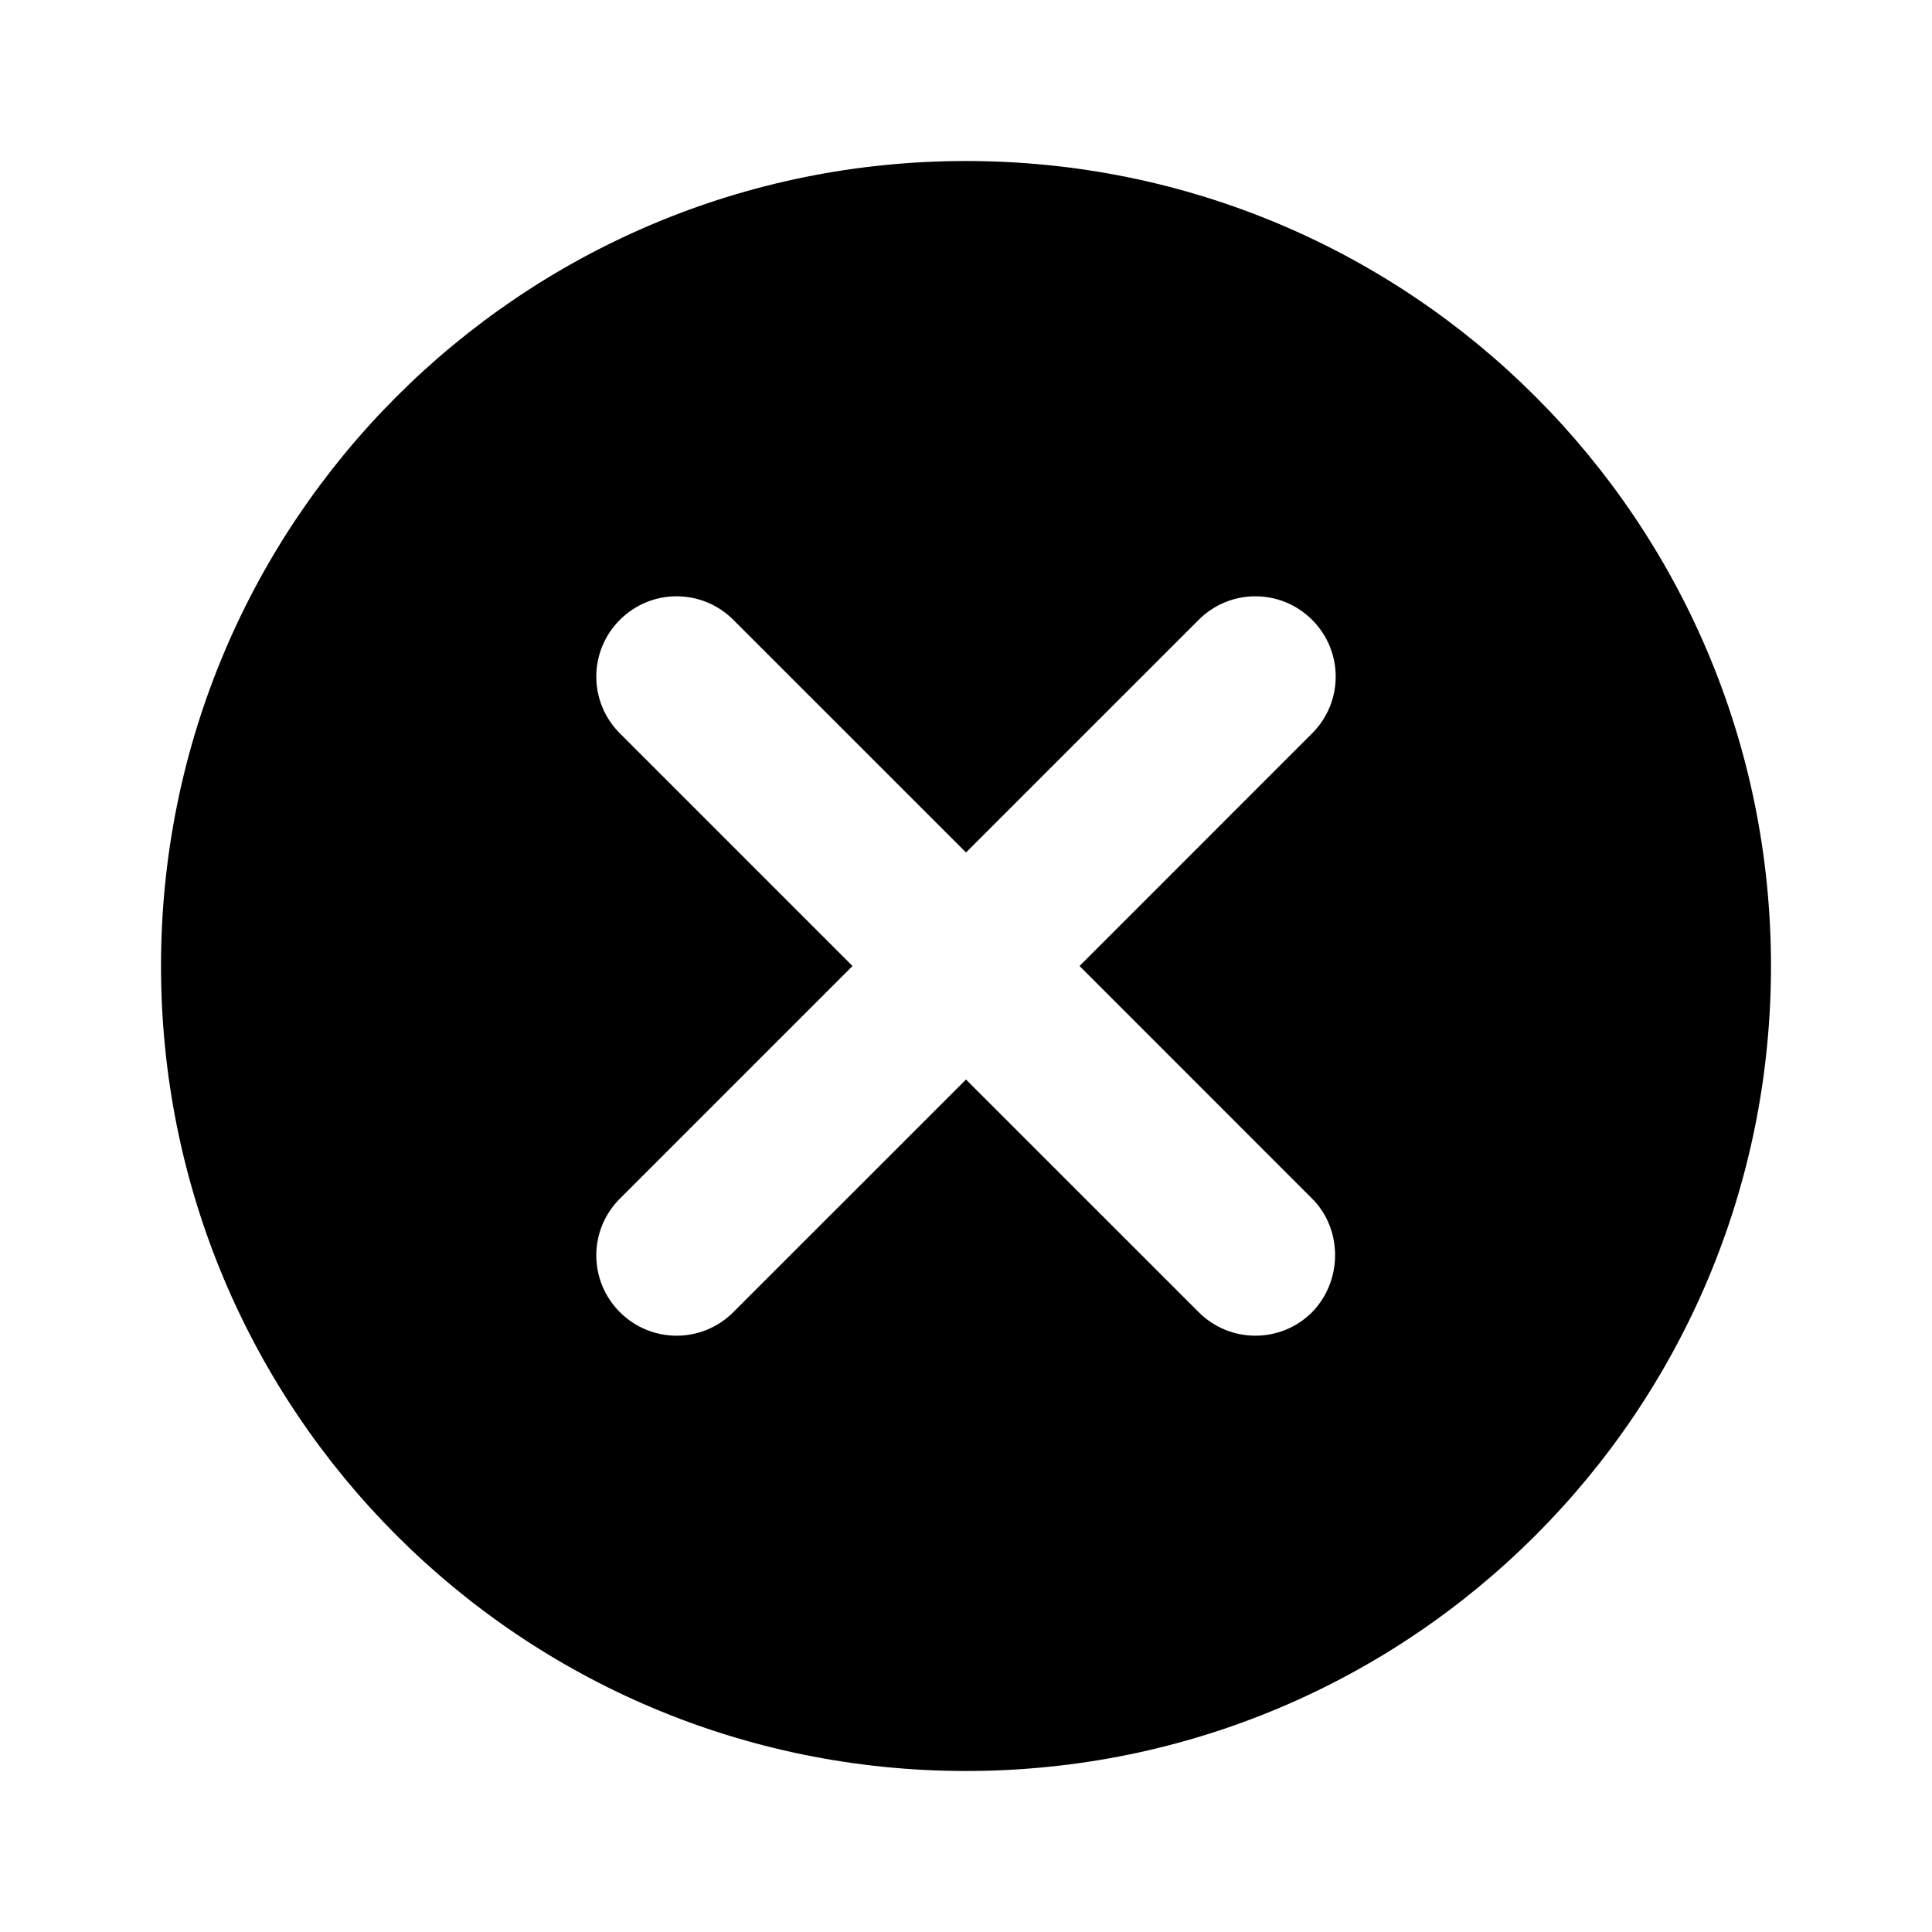
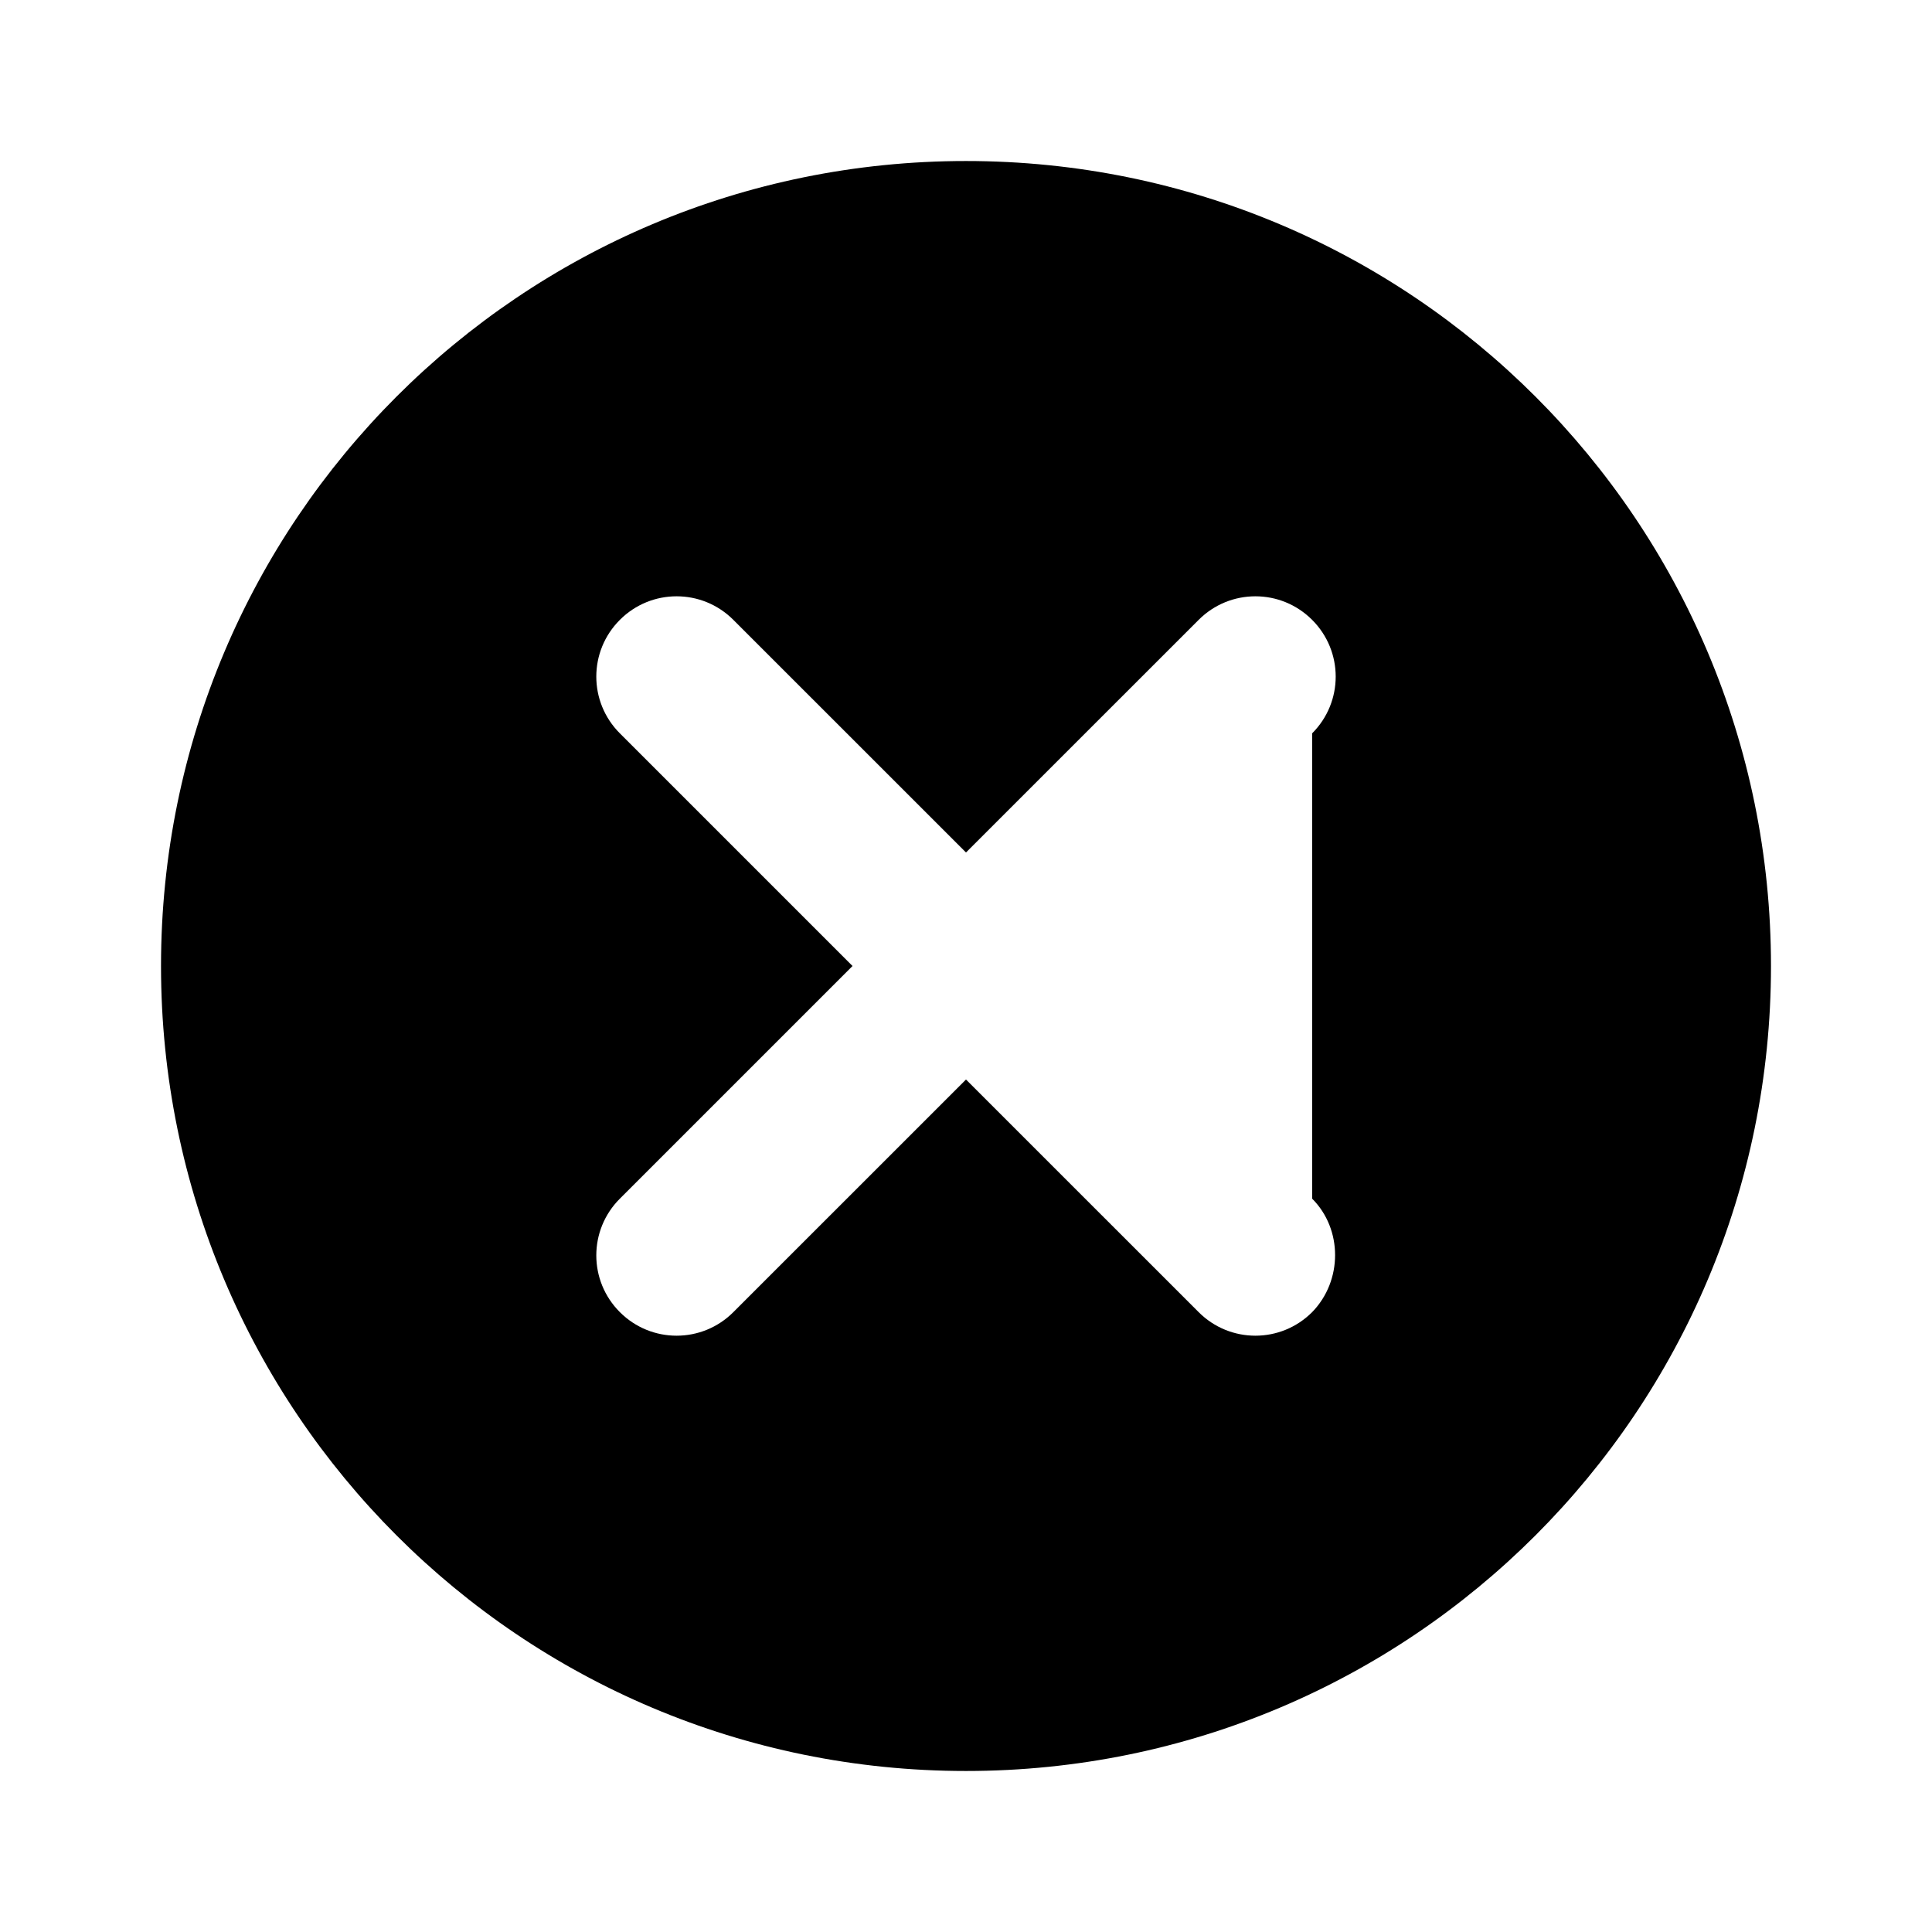
<svg xmlns="http://www.w3.org/2000/svg" width="50" height="50" viewBox="0 0 50 50" fill="none">
-   <path d="M25 4.167C13.479 4.167 4.167 13.479 4.167 25C4.167 36.521 13.479 45.833 25 45.833C36.521 45.833 45.833 36.521 45.833 25C45.833 13.479 36.521 4.167 25 4.167ZM33.958 33.958C33.146 34.771 31.833 34.771 31.021 33.958L25 27.938L18.979 33.958C18.167 34.771 16.854 34.771 16.042 33.958C15.229 33.146 15.229 31.833 16.042 31.021L22.063 25L16.042 18.979C15.229 18.167 15.229 16.854 16.042 16.042C16.854 15.229 18.167 15.229 18.979 16.042L25 22.062L31.021 16.042C31.833 15.229 33.146 15.229 33.958 16.042C34.771 16.854 34.771 18.167 33.958 18.979L27.938 25L33.958 31.021C34.75 31.812 34.75 33.146 33.958 33.958Z" fill="black" />
+   <path d="M25 4.167C13.479 4.167 4.167 13.479 4.167 25C4.167 36.521 13.479 45.833 25 45.833C36.521 45.833 45.833 36.521 45.833 25C45.833 13.479 36.521 4.167 25 4.167ZM33.958 33.958C33.146 34.771 31.833 34.771 31.021 33.958L25 27.938L18.979 33.958C18.167 34.771 16.854 34.771 16.042 33.958C15.229 33.146 15.229 31.833 16.042 31.021L22.063 25L16.042 18.979C15.229 18.167 15.229 16.854 16.042 16.042C16.854 15.229 18.167 15.229 18.979 16.042L25 22.062L31.021 16.042C31.833 15.229 33.146 15.229 33.958 16.042C34.771 16.854 34.771 18.167 33.958 18.979L33.958 31.021C34.75 31.812 34.75 33.146 33.958 33.958Z" fill="black" />
</svg>